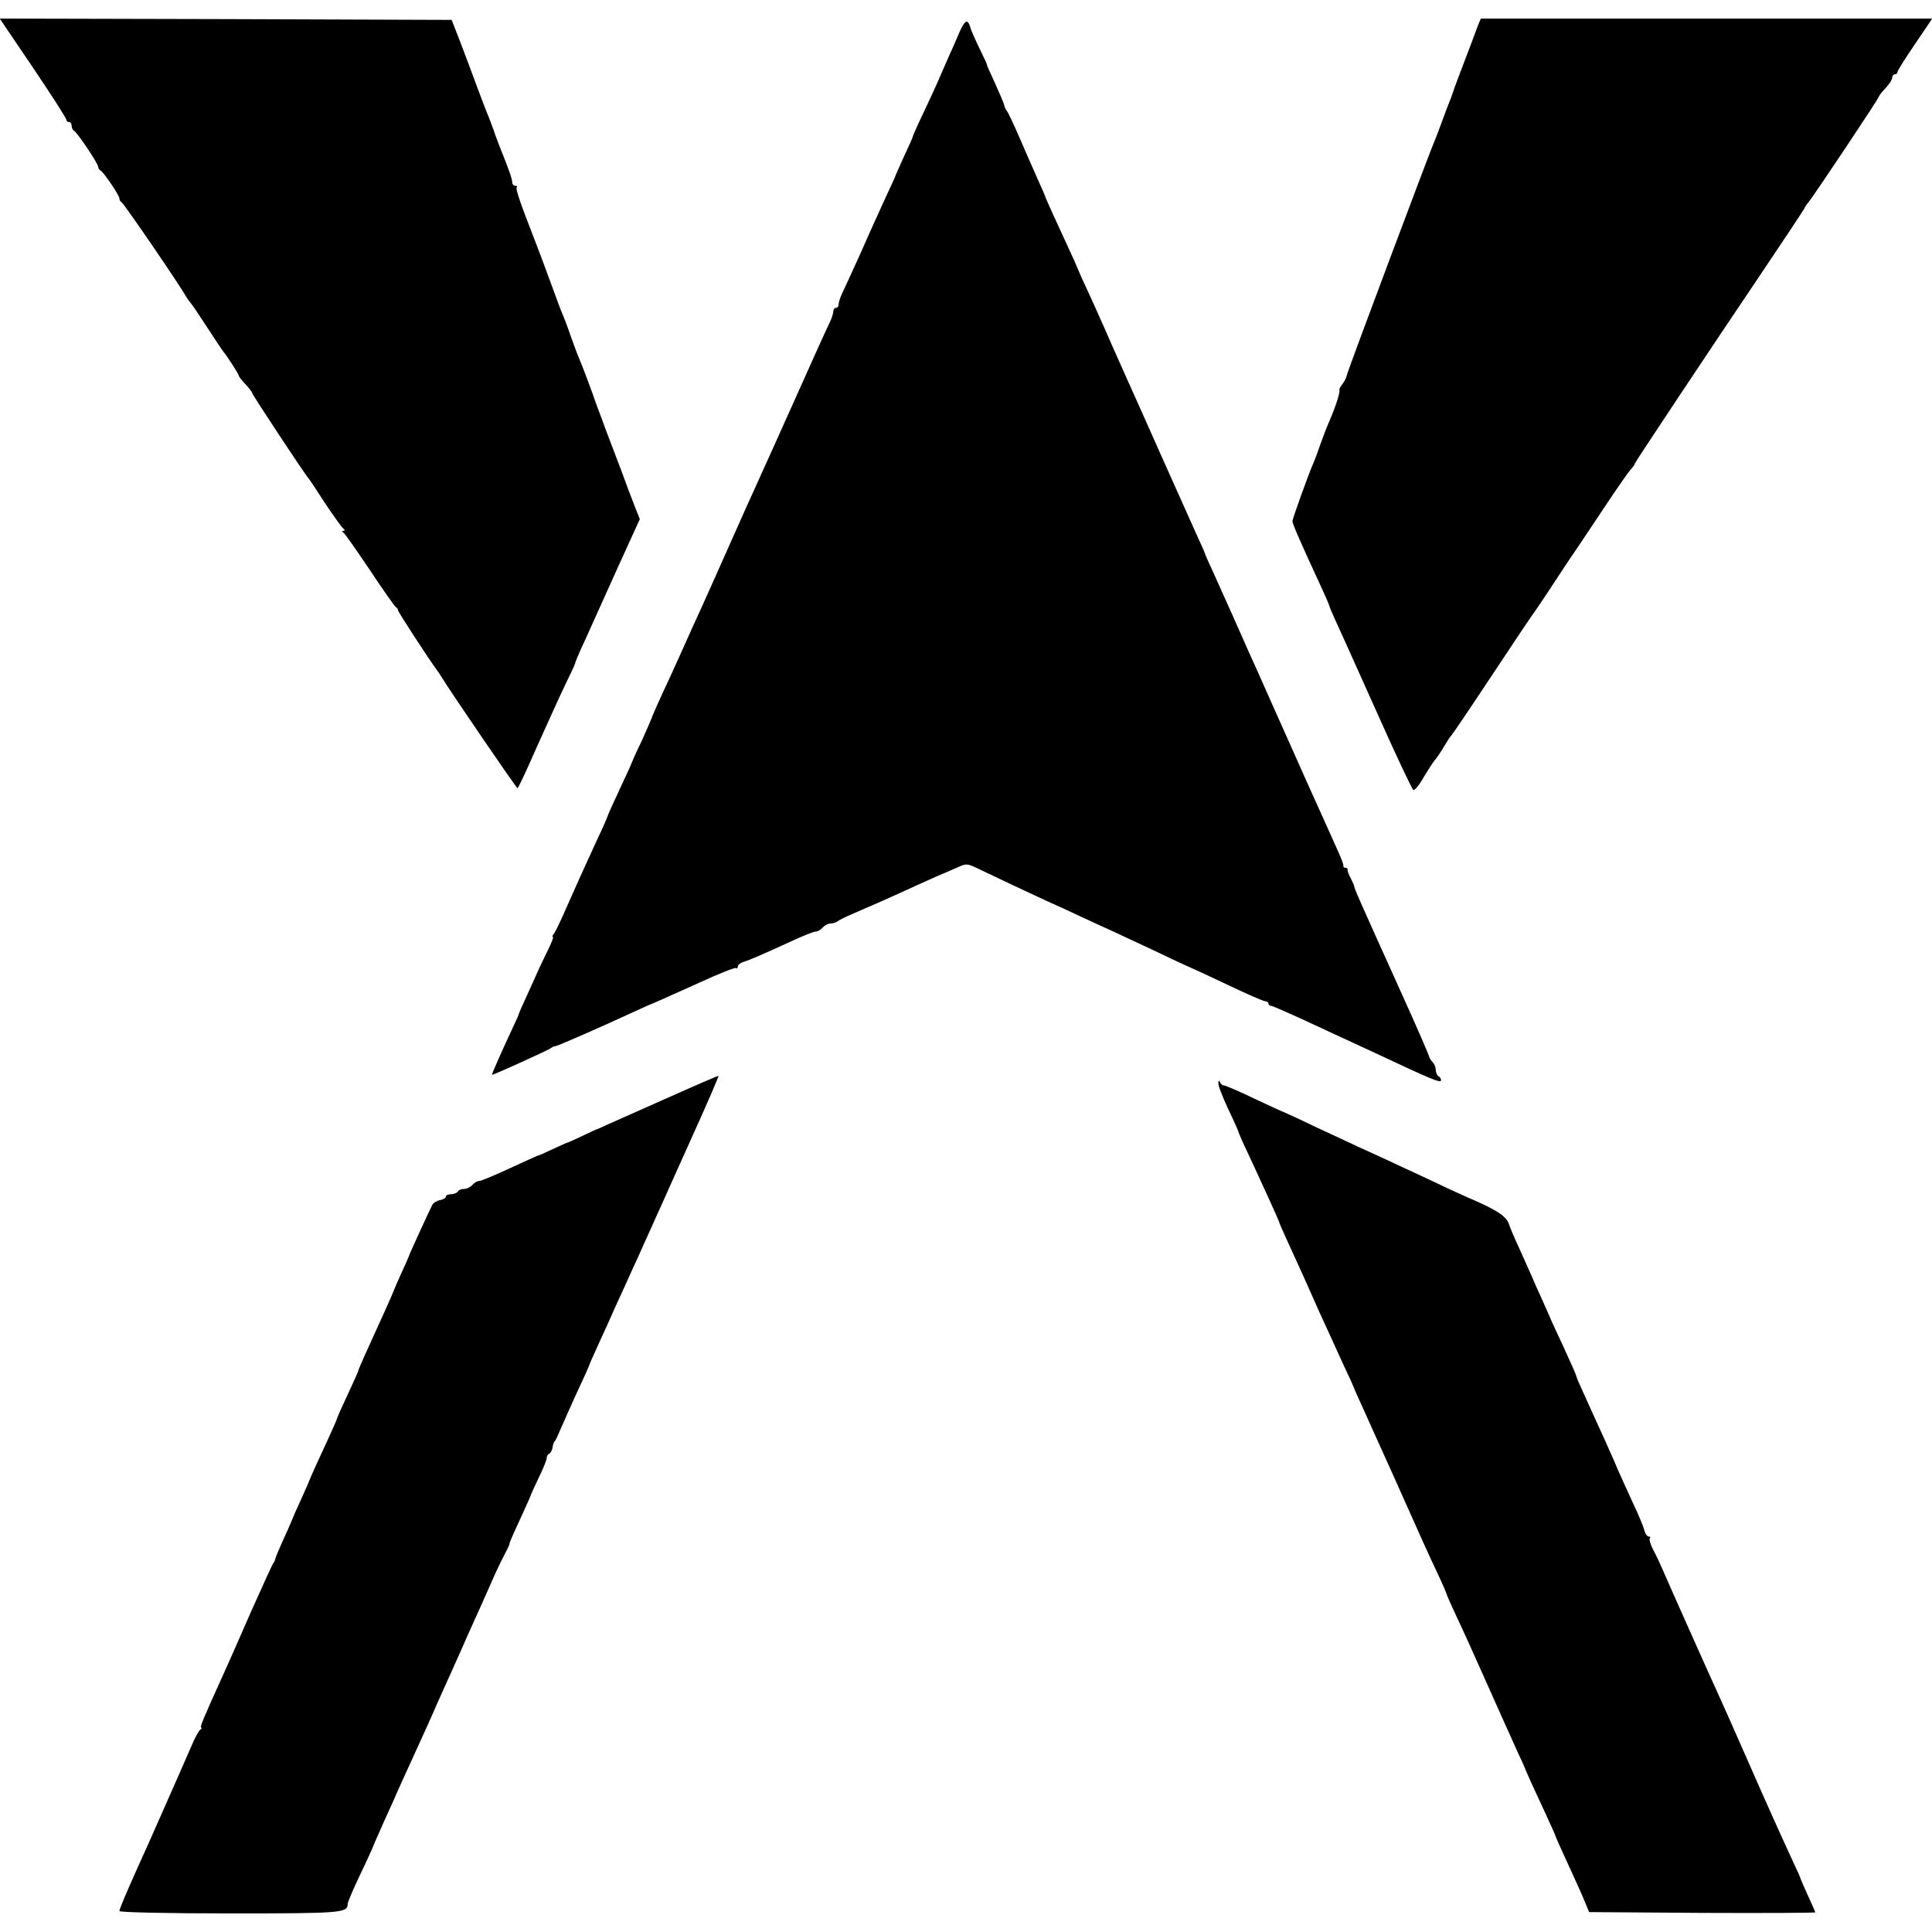
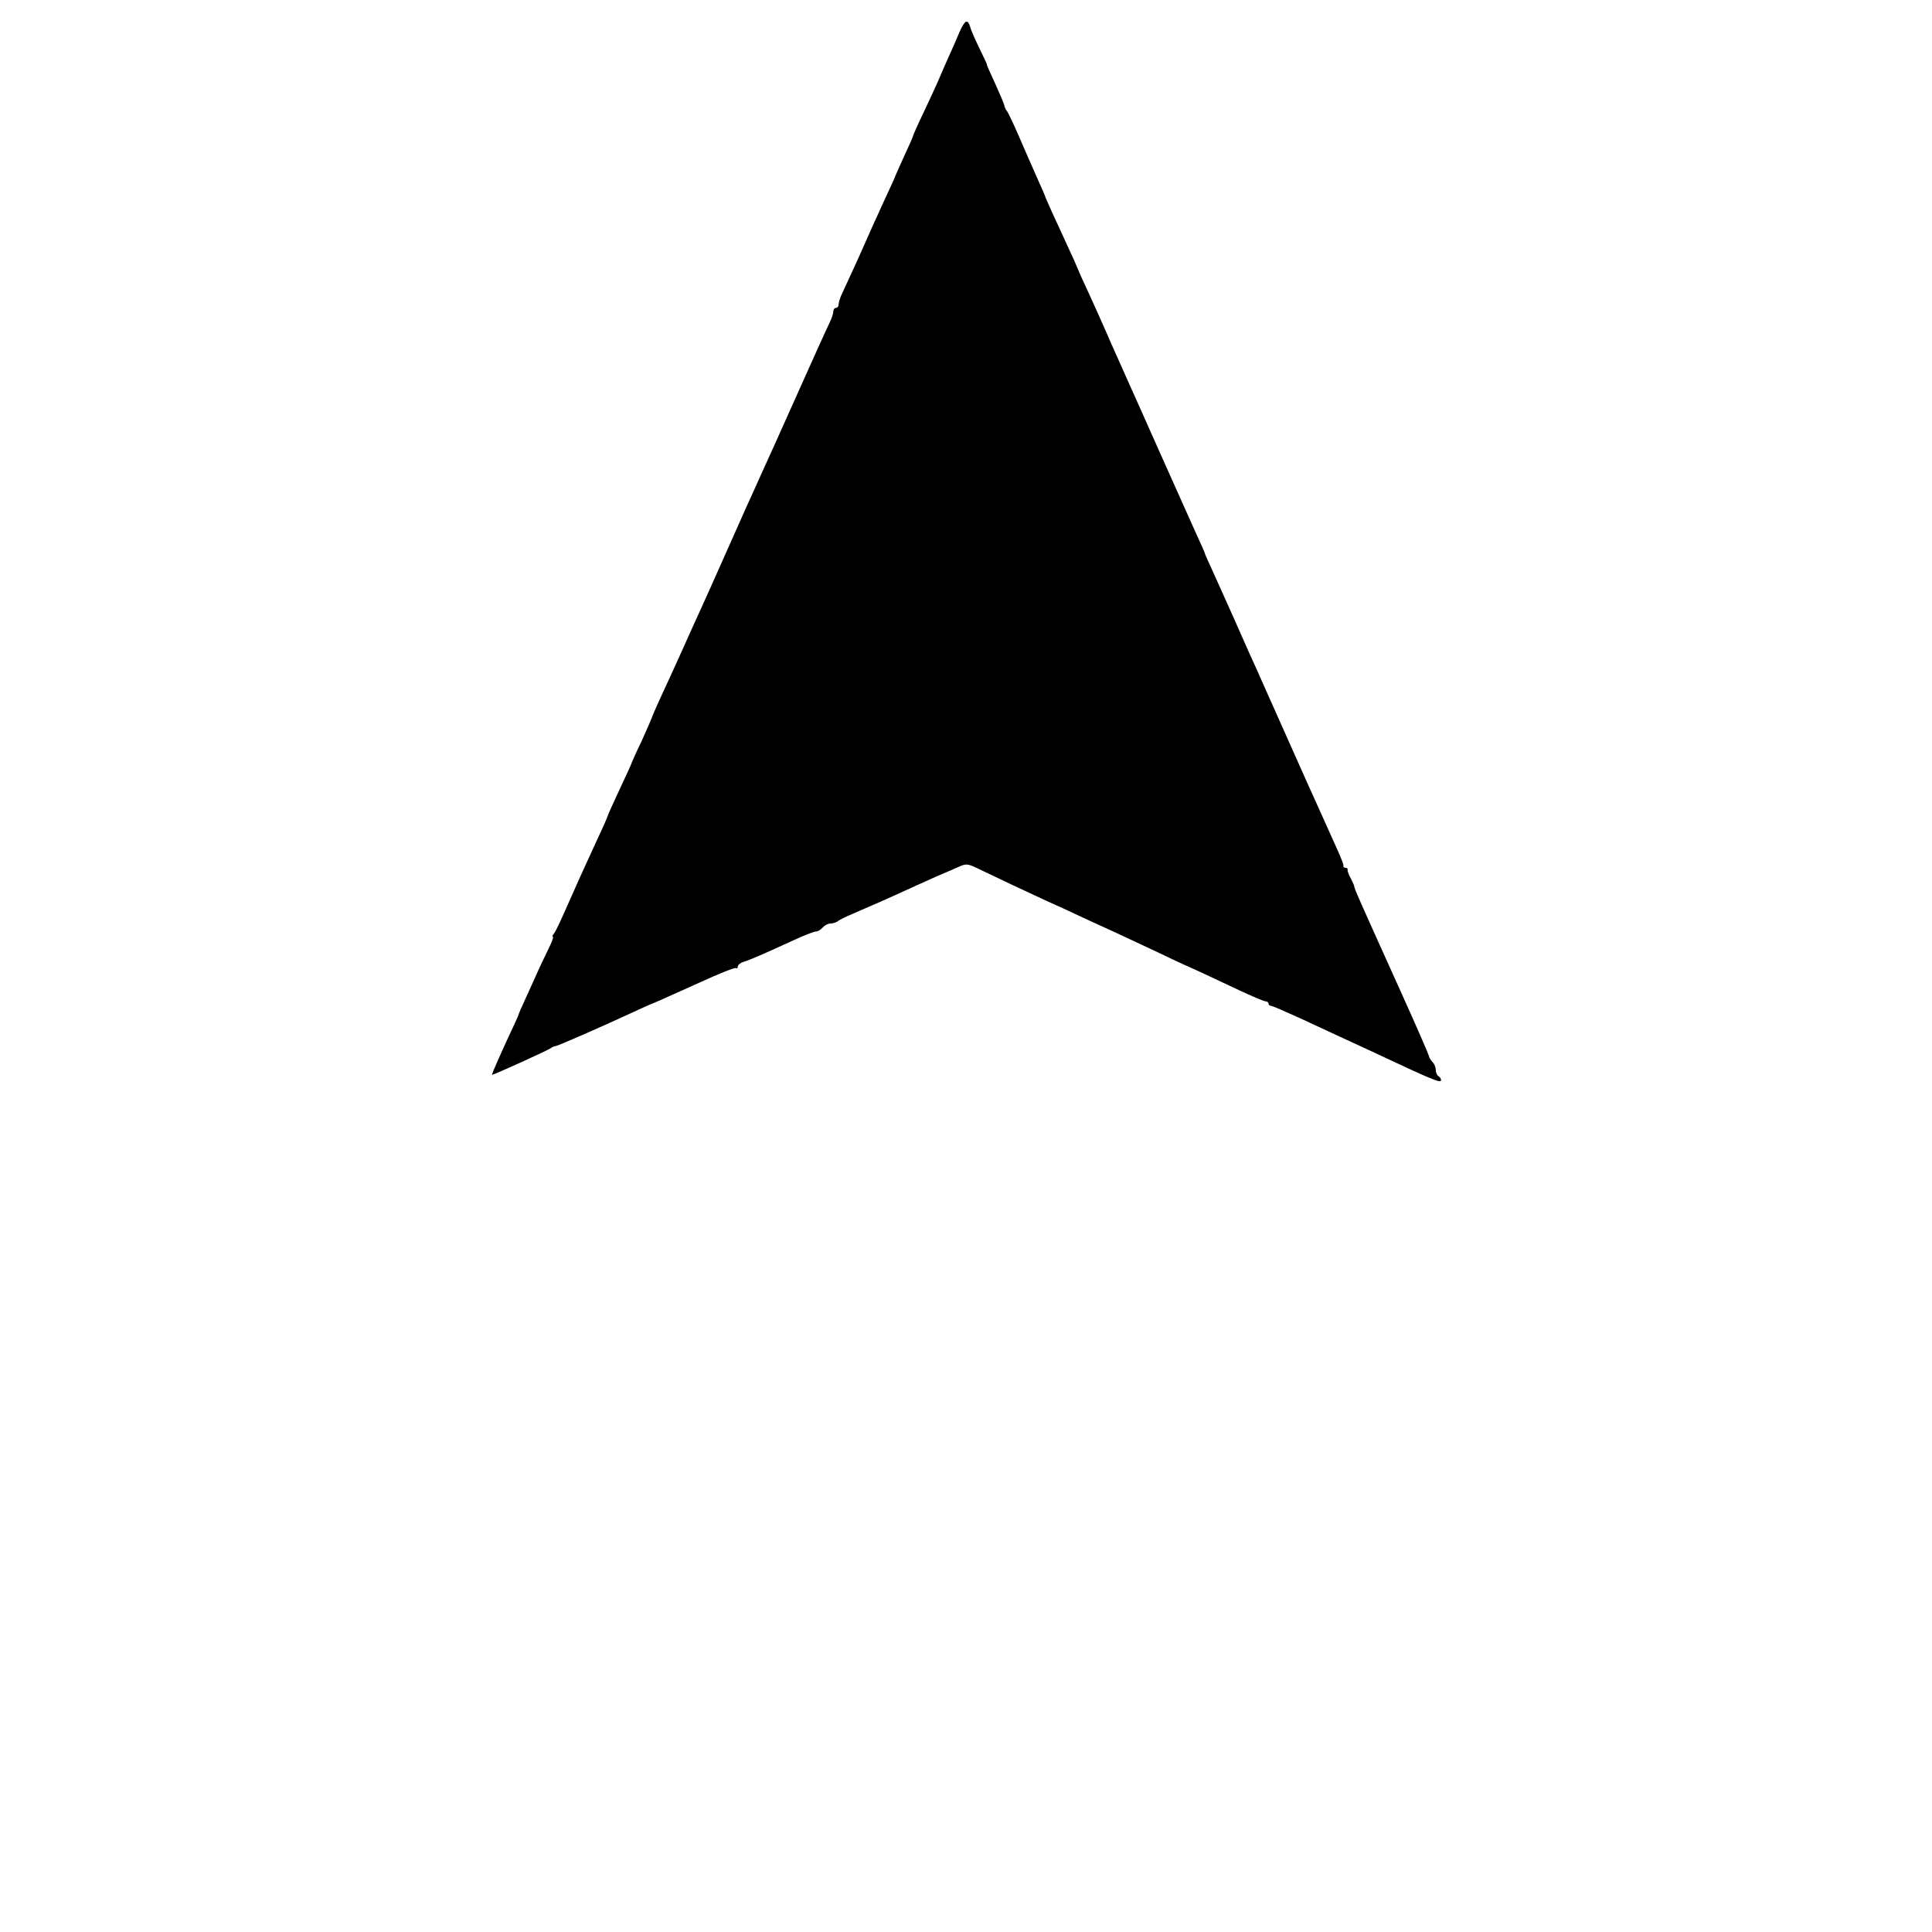
<svg xmlns="http://www.w3.org/2000/svg" version="1.0" width="728pt" height="728pt" viewBox="0 0 728 728" preserveAspectRatio="xMidYMid meet">
  <g transform="translate(0,728) scale(0.1,-0.1)" fill="#000000" stroke="none">
-     <path d="M125 7024 c69 -102 125 -190 125 -195 0 -5 5 -9 10 -9 6 0 10 -6 10 -14 0 -8 4 -16 8 -18 11 -4 92 -124 92 -137 0 -5 4 -11 8 -13 11 -4 72 -94 72 -106 0 -6 4 -12 8 -14 8 -3 230 -328 242 -354 3 -5 11 -17 18 -25 7 -8 35 -50 63 -93 28 -43 55 -84 60 -90 15 -18 59 -86 59 -92 0 -3 11 -17 25 -32 14 -15 25 -29 25 -33 0 -5 188 -290 207 -314 5 -5 35 -50 67 -100 33 -49 64 -93 70 -97 6 -5 7 -8 1 -8 -7 0 -7 -3 0 -8 6 -4 50 -68 100 -142 49 -74 93 -136 97 -138 4 -2 8 -7 8 -12 0 -6 114 -181 147 -226 4 -5 13 -18 18 -27 32 -53 281 -417 285 -417 3 0 36 71 74 158 39 86 86 191 106 232 20 41 37 77 37 80 0 3 9 25 20 50 12 25 30 65 41 90 11 25 57 126 101 224 l82 180 -20 50 c-11 28 -34 89 -51 136 -18 47 -36 94 -40 105 -4 11 -13 34 -19 50 -6 17 -16 44 -22 60 -7 17 -13 35 -15 40 -6 20 -55 151 -64 170 -5 11 -18 47 -30 80 -11 33 -25 69 -30 80 -5 11 -25 65 -45 120 -20 55 -47 127 -60 160 -55 141 -73 194 -68 199 4 3 1 6 -5 6 -7 0 -12 6 -12 14 0 11 -10 41 -50 141 -4 11 -14 36 -20 55 -7 19 -18 49 -25 65 -7 17 -25 64 -40 105 -15 41 -42 113 -60 160 l-33 85 -852 3 -851 2 126 -186z" />
-     <path d="M5569 7184 c-5 -15 -28 -75 -50 -133 -22 -58 -42 -110 -43 -116 -2 -5 -7 -21 -13 -35 -6 -14 -20 -52 -32 -85 -12 -33 -26 -69 -31 -80 -15 -35 -321 -849 -325 -869 -2 -10 -10 -25 -17 -34 -7 -8 -12 -18 -11 -21 4 -8 -15 -65 -37 -116 -10 -22 -25 -62 -35 -90 -9 -27 -21 -59 -26 -70 -16 -35 -79 -210 -79 -219 0 -10 34 -87 102 -234 21 -45 38 -85 38 -87 0 -3 9 -24 20 -48 11 -23 80 -177 154 -342 73 -164 137 -300 142 -302 5 -1 23 20 39 49 17 28 35 56 40 62 6 6 22 29 35 51 13 22 26 42 30 45 3 3 73 106 155 230 82 124 153 230 158 235 4 6 39 57 76 114 38 58 74 112 80 120 6 9 52 77 101 151 49 74 96 142 105 151 8 9 15 18 15 22 0 4 310 470 450 677 81 120 190 284 190 286 0 2 6 12 14 21 22 27 266 393 266 399 0 3 11 17 25 32 14 15 25 32 25 39 0 7 5 13 10 13 6 0 10 4 10 9 0 5 30 52 66 105 l65 96 -851 0 -850 0 -11 -26z" />
    <path d="M3615 7158 c-10 -24 -29 -68 -43 -98 -13 -30 -30 -68 -37 -85 -7 -16 -31 -69 -54 -117 -23 -48 -41 -89 -41 -91 0 -3 -14 -35 -32 -73 -17 -38 -32 -71 -33 -74 0 -3 -14 -32 -29 -65 -15 -33 -34 -73 -41 -90 -8 -16 -37 -82 -65 -145 -29 -63 -58 -128 -66 -144 -8 -16 -14 -35 -14 -43 0 -7 -4 -13 -10 -13 -5 0 -10 -6 -10 -13 0 -8 -6 -27 -14 -43 -8 -16 -64 -139 -124 -274 -60 -135 -122 -271 -136 -302 -14 -32 -38 -84 -52 -115 -14 -32 -53 -119 -86 -193 -33 -74 -71 -160 -85 -190 -14 -30 -32 -71 -41 -90 -8 -19 -44 -98 -79 -175 -36 -77 -66 -144 -67 -150 -2 -5 -19 -45 -39 -89 -21 -43 -37 -80 -37 -81 0 -2 -20 -46 -45 -99 -25 -53 -45 -98 -45 -100 0 -2 -17 -42 -39 -88 -52 -113 -82 -179 -121 -268 -18 -41 -37 -81 -42 -87 -6 -7 -8 -13 -5 -13 4 0 -4 -21 -17 -47 -13 -27 -34 -70 -46 -98 -12 -27 -32 -70 -43 -95 -12 -25 -21 -47 -22 -50 0 -3 -8 -21 -17 -40 -41 -87 -87 -190 -84 -190 8 0 212 93 221 100 6 5 14 8 18 8 7 0 163 68 297 130 30 14 57 26 60 27 11 4 61 26 187 83 72 33 134 58 137 54 3 -3 6 0 6 6 0 6 10 14 23 18 23 7 65 25 185 80 41 19 79 34 87 34 7 0 18 7 25 15 7 8 20 15 29 15 9 0 21 4 27 8 5 5 32 18 60 30 47 20 121 52 234 104 59 27 114 51 120 53 3 1 20 9 39 17 30 14 36 14 70 -2 64 -31 204 -97 263 -124 32 -14 93 -42 135 -62 43 -20 96 -44 118 -54 22 -10 98 -46 169 -79 70 -34 130 -61 131 -61 1 0 61 -28 131 -61 71 -34 135 -62 142 -62 6 0 12 -4 12 -9 0 -4 4 -8 9 -8 5 0 53 -21 108 -46 54 -25 123 -57 153 -71 30 -14 82 -38 115 -53 234 -110 265 -123 265 -110 0 5 -4 12 -10 15 -5 3 -10 14 -10 24 0 9 -5 22 -12 29 -6 6 -13 17 -14 24 -2 7 -47 112 -102 233 -163 361 -179 397 -179 405 0 3 -6 16 -13 30 -8 14 -13 28 -12 33 1 4 -2 7 -8 7 -6 0 -9 3 -8 8 1 4 -8 27 -19 52 -41 92 -66 146 -90 200 -14 30 -43 96 -65 145 -22 50 -48 108 -58 130 -10 22 -36 81 -58 130 -22 50 -51 115 -65 145 -13 30 -41 93 -62 140 -21 47 -53 118 -71 158 -19 41 -34 75 -34 77 0 2 -15 36 -34 77 -18 40 -76 170 -129 288 -52 118 -109 244 -125 280 -16 36 -44 98 -62 139 -28 65 -75 170 -115 256 -7 17 -20 46 -28 65 -9 19 -36 79 -61 133 -25 53 -45 100 -46 102 0 3 -15 37 -33 77 -18 40 -48 109 -67 153 -19 44 -39 86 -44 94 -6 7 -11 18 -12 25 -1 6 -17 43 -34 81 -18 39 -32 70 -31 70 2 0 -11 27 -27 60 -16 33 -33 70 -36 83 -10 32 -20 27 -41 -20z" />
-     <path d="M2515 3143 c-104 -46 -206 -92 -225 -100 -19 -9 -37 -17 -40 -18 -3 0 -27 -12 -55 -25 -27 -13 -52 -24 -55 -25 -3 0 -27 -11 -55 -24 -27 -13 -54 -25 -60 -26 -5 -2 -54 -24 -108 -49 -54 -25 -104 -46 -111 -46 -8 0 -19 -7 -26 -15 -7 -8 -21 -15 -31 -15 -10 0 -21 -4 -24 -10 -3 -5 -15 -10 -26 -10 -10 0 -19 -4 -19 -9 0 -5 -10 -11 -21 -13 -12 -2 -26 -10 -30 -18 -10 -19 -89 -191 -89 -195 0 -1 -12 -29 -27 -61 -15 -33 -27 -61 -28 -64 -3 -10 -43 -99 -111 -248 -13 -29 -24 -55 -24 -57 0 -3 -18 -43 -40 -90 -22 -47 -40 -87 -40 -90 0 -2 -13 -32 -29 -67 -34 -73 -74 -161 -76 -168 -1 -3 -9 -22 -18 -42 -9 -21 -25 -55 -34 -75 -9 -21 -17 -40 -18 -43 -1 -3 -14 -32 -29 -65 -15 -33 -28 -64 -29 -70 -1 -5 -4 -12 -7 -15 -3 -3 -41 -86 -85 -185 -43 -99 -91 -207 -106 -240 -73 -160 -87 -195 -81 -195 4 0 2 -4 -4 -8 -5 -4 -21 -32 -33 -62 -13 -30 -34 -77 -46 -105 -12 -27 -46 -104 -75 -170 -29 -66 -63 -142 -76 -170 -51 -114 -74 -168 -74 -176 0 -5 186 -9 418 -9 422 0 442 2 442 36 0 6 21 56 47 110 26 54 47 101 48 104 1 3 8 21 17 40 8 19 34 77 57 127 22 51 55 123 72 160 43 94 78 171 98 218 10 22 34 76 54 120 20 44 47 105 60 135 14 30 36 81 51 113 14 31 37 83 51 115 14 31 33 69 41 84 8 15 15 30 14 33 0 3 18 44 40 91 22 48 40 88 40 90 0 2 14 32 30 66 17 34 30 67 30 74 0 7 4 14 9 16 5 2 11 12 13 23 1 11 5 22 9 25 3 3 15 29 27 58 13 29 40 91 62 138 22 47 40 87 40 89 0 2 16 38 36 82 20 43 42 92 49 108 7 17 30 66 50 110 20 44 42 94 50 110 7 17 28 62 45 100 17 39 38 84 45 100 7 17 59 131 114 254 56 124 100 225 98 227 -1 1 -87 -36 -192 -83z" />
-     <path d="M4591 3198 c-1 -9 16 -51 36 -95 21 -43 37 -80 38 -83 0 -3 8 -21 16 -40 9 -19 28 -60 42 -90 14 -30 41 -90 61 -133 20 -44 36 -80 36 -82 0 -2 13 -32 29 -67 42 -91 78 -171 123 -273 23 -49 60 -132 84 -184 24 -51 44 -95 44 -96 0 -2 15 -36 34 -77 18 -40 69 -154 114 -253 104 -233 127 -285 168 -372 19 -40 34 -75 34 -77 0 -3 18 -44 41 -93 23 -48 67 -146 99 -218 57 -128 85 -190 130 -290 13 -27 24 -52 25 -55 5 -15 42 -95 76 -168 21 -46 39 -85 39 -87 0 -2 16 -39 36 -82 20 -43 49 -107 65 -143 l27 -65 426 -3 c234 -1 426 0 426 2 0 2 -12 30 -27 62 -15 33 -27 61 -28 64 0 3 -11 28 -24 55 -54 117 -104 228 -186 415 -62 140 -76 173 -100 225 -29 63 -192 428 -212 475 -8 19 -23 51 -34 71 -10 20 -16 39 -12 43 3 3 2 6 -4 6 -6 0 -14 11 -17 24 -3 13 -23 61 -45 107 -21 46 -54 118 -71 159 -18 41 -46 104 -63 140 -16 36 -40 88 -53 117 -13 28 -24 54 -24 57 0 3 -20 49 -45 103 -25 54 -50 107 -54 118 -5 11 -19 43 -31 70 -13 28 -31 68 -40 90 -10 22 -31 69 -47 105 -17 36 -33 75 -37 87 -9 28 -42 51 -126 88 -36 15 -112 50 -170 78 -158 74 -220 102 -275 127 -27 13 -101 47 -163 76 -62 30 -115 54 -116 54 -2 0 -51 23 -109 50 -58 28 -110 50 -115 50 -6 0 -13 6 -15 13 -4 7 -6 6 -6 -5z" />
  </g>
</svg>